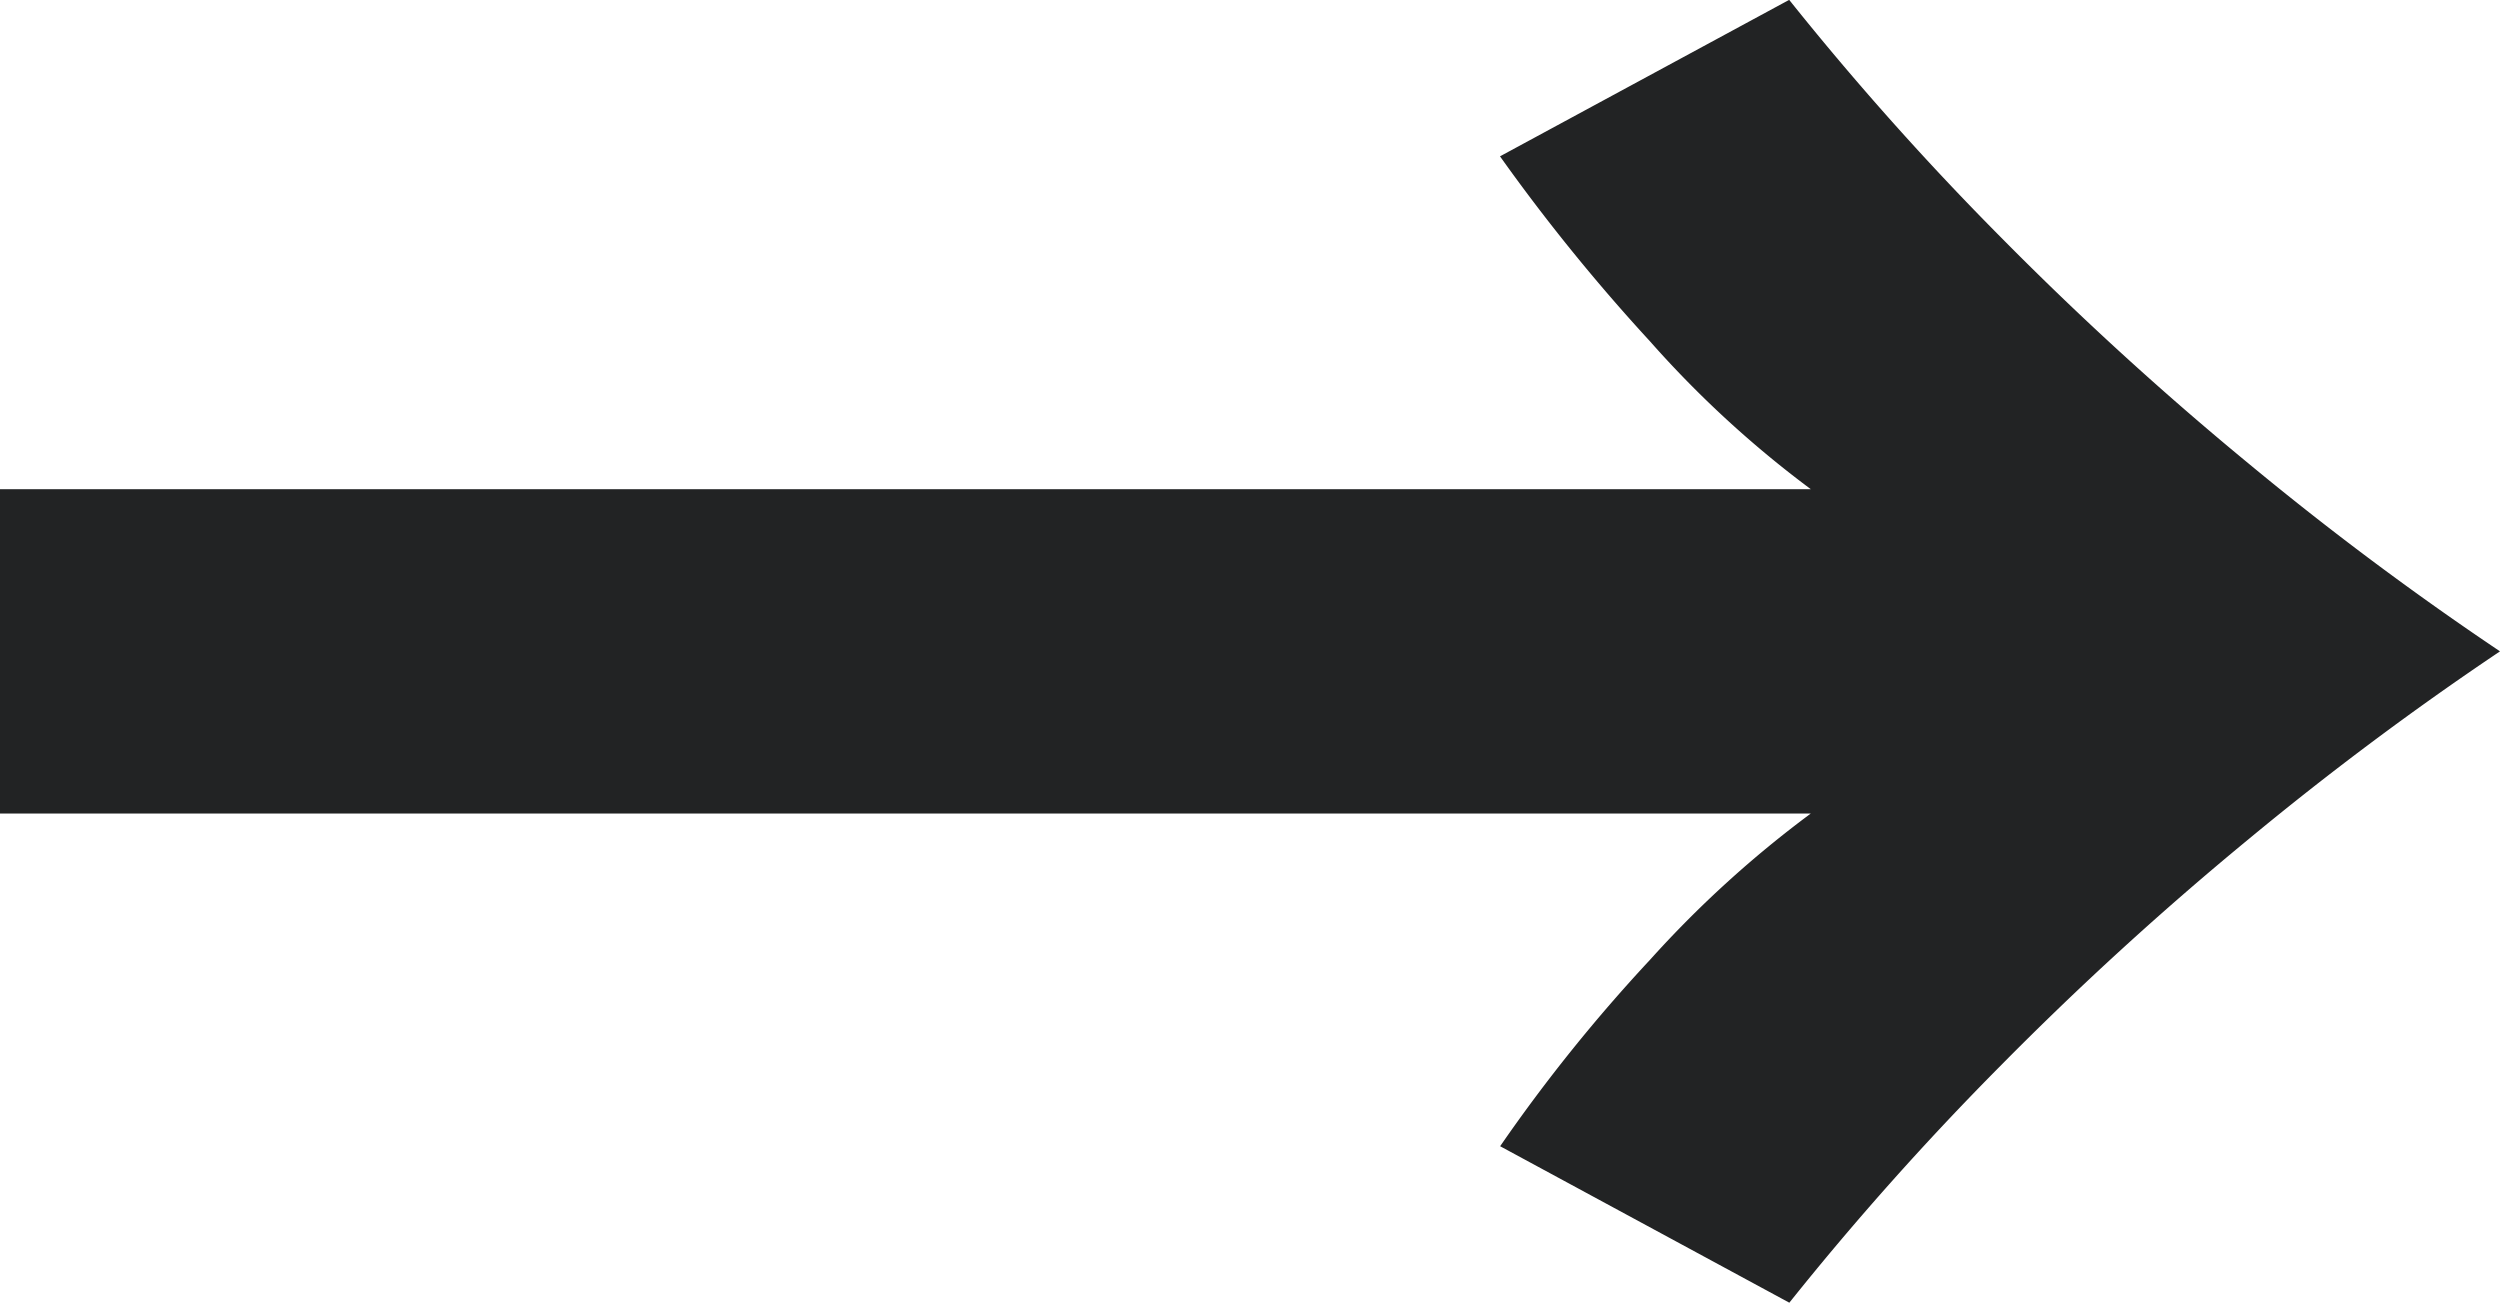
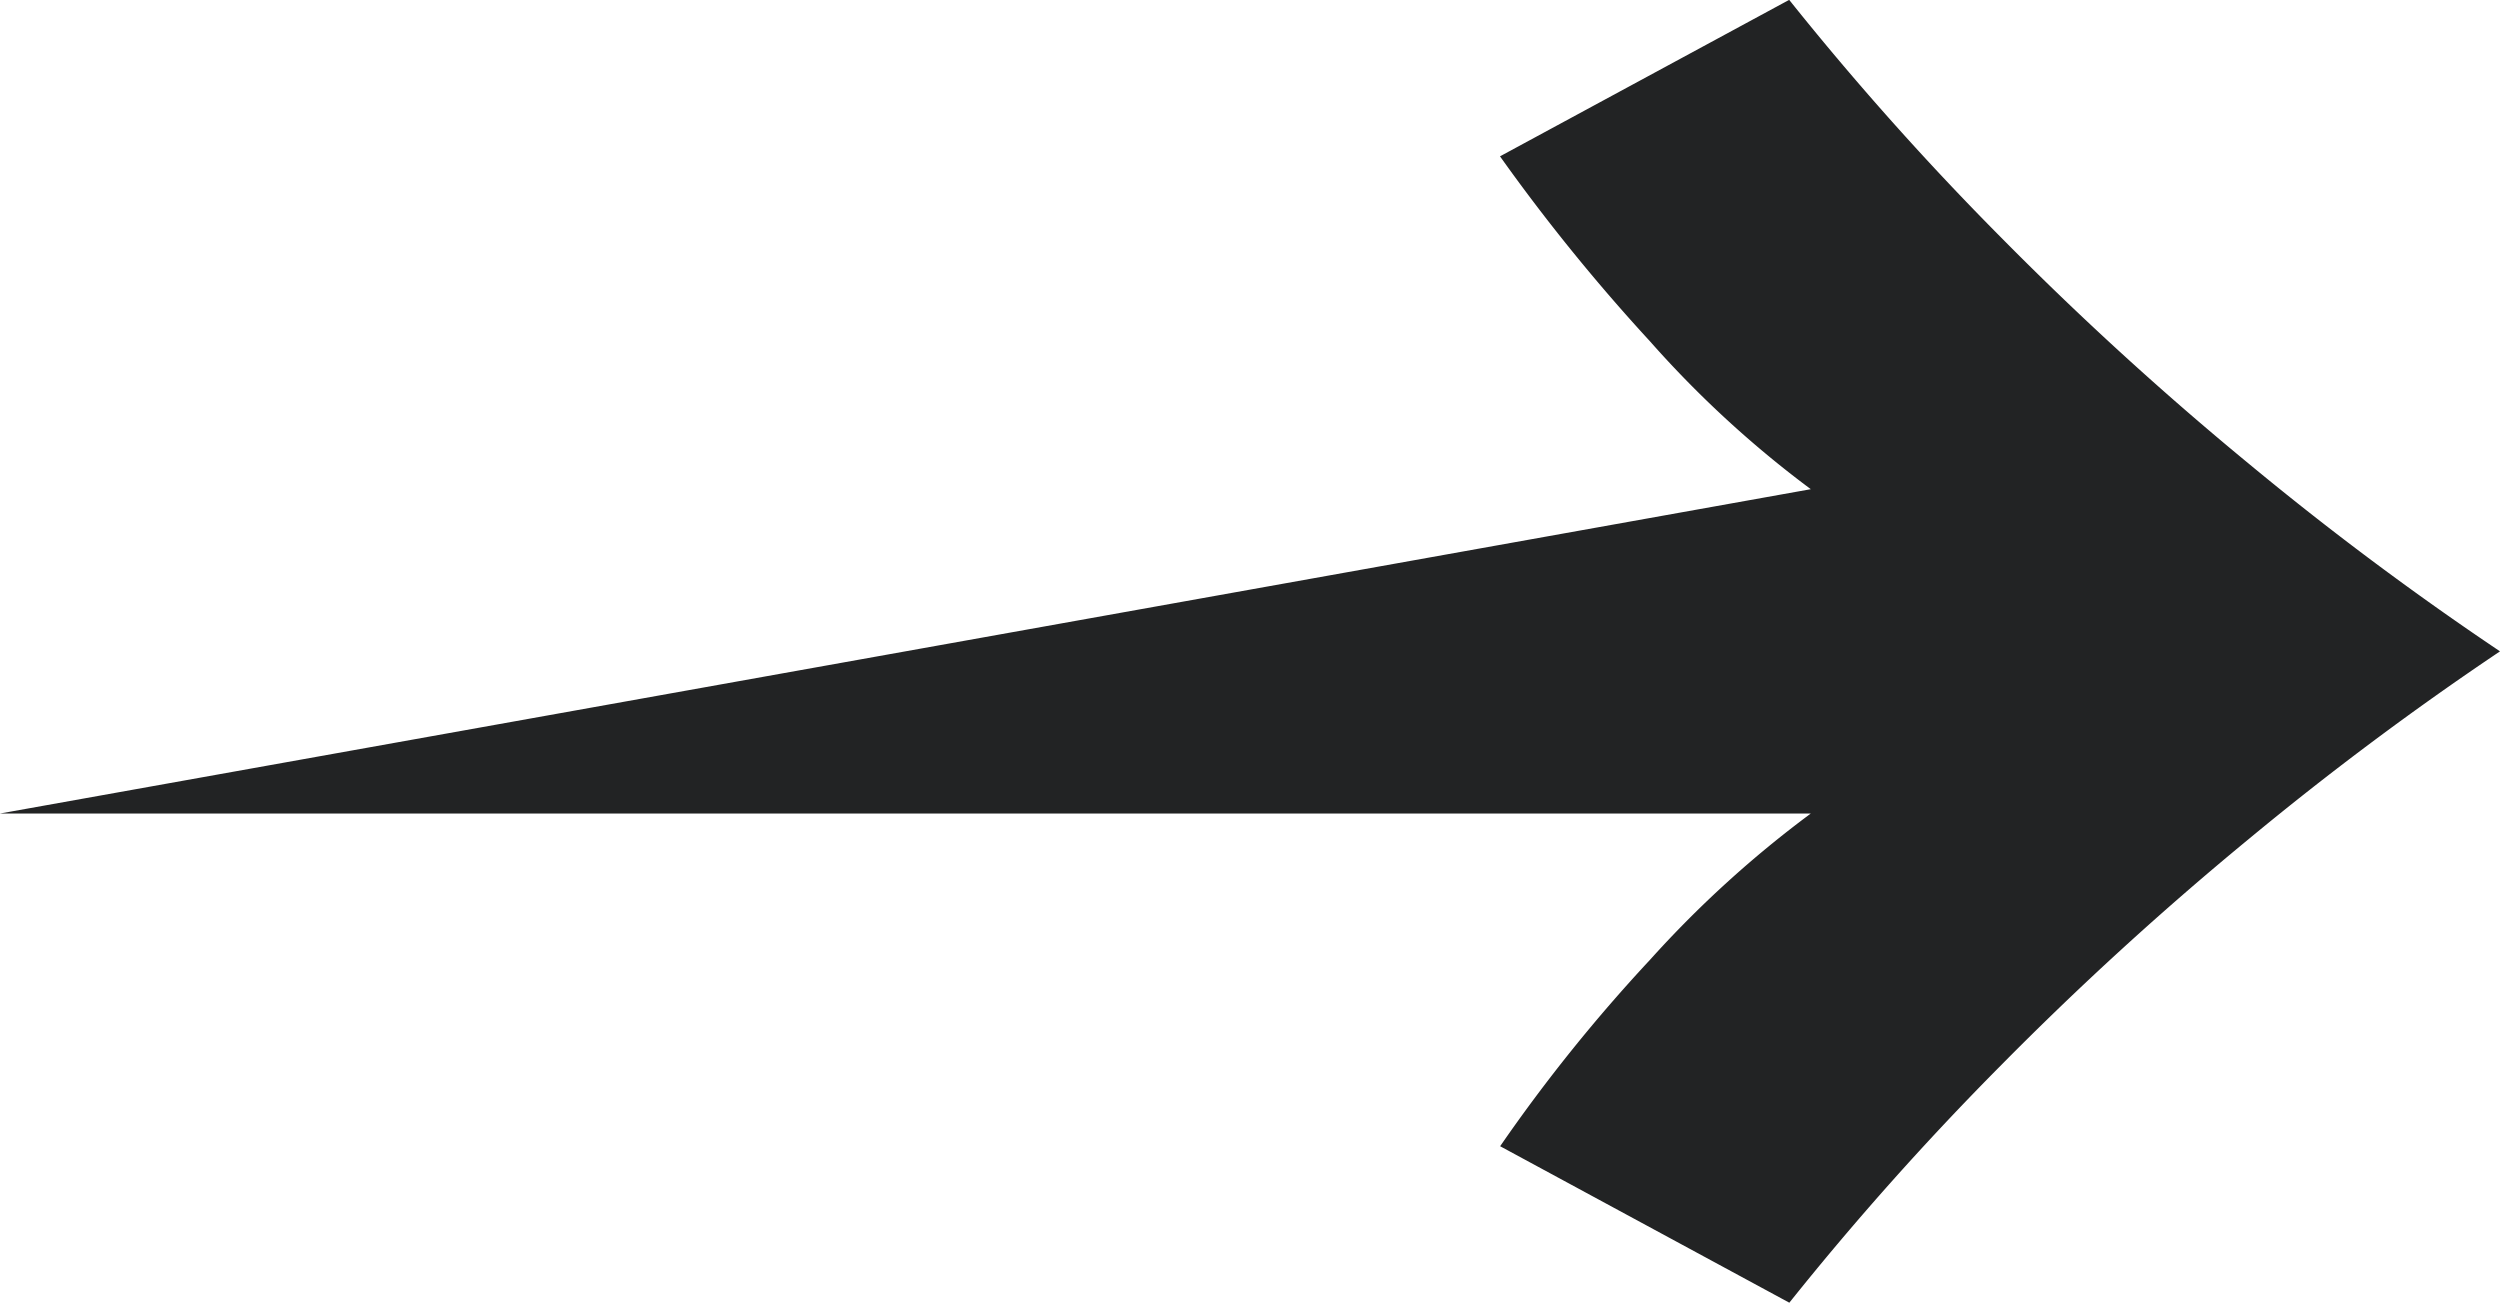
<svg xmlns="http://www.w3.org/2000/svg" width="17.575" height="9.158" viewBox="0 0 17.575 9.158">
-   <path id="パス_19164" data-name="パス 19164" d="M13.49-8.36A7.4,7.4,0,0,1,12.359-9.4a13.4,13.4,0,0,1-1.054-1.3l2.033-1.1a20.831,20.831,0,0,0,1.491,1.672A22.945,22.945,0,0,0,16.568-8.54a22.012,22.012,0,0,0,1.767,1.32A22.012,22.012,0,0,0,16.568-5.9,22.945,22.945,0,0,0,14.83-4.313a20.831,20.831,0,0,0-1.491,1.672l-2.033-1.1a11.522,11.522,0,0,1,1.054-1.311A7.629,7.629,0,0,1,13.49-6.08H.76V-8.36Z" transform="translate(-0.76 11.799)" fill="#222324" />
+   <path id="パス_19164" data-name="パス 19164" d="M13.49-8.36A7.4,7.4,0,0,1,12.359-9.4a13.4,13.4,0,0,1-1.054-1.3l2.033-1.1a20.831,20.831,0,0,0,1.491,1.672A22.945,22.945,0,0,0,16.568-8.54a22.012,22.012,0,0,0,1.767,1.32A22.012,22.012,0,0,0,16.568-5.9,22.945,22.945,0,0,0,14.83-4.313a20.831,20.831,0,0,0-1.491,1.672l-2.033-1.1a11.522,11.522,0,0,1,1.054-1.311A7.629,7.629,0,0,1,13.49-6.08H.76Z" transform="translate(-0.76 11.799)" fill="#222324" />
</svg>